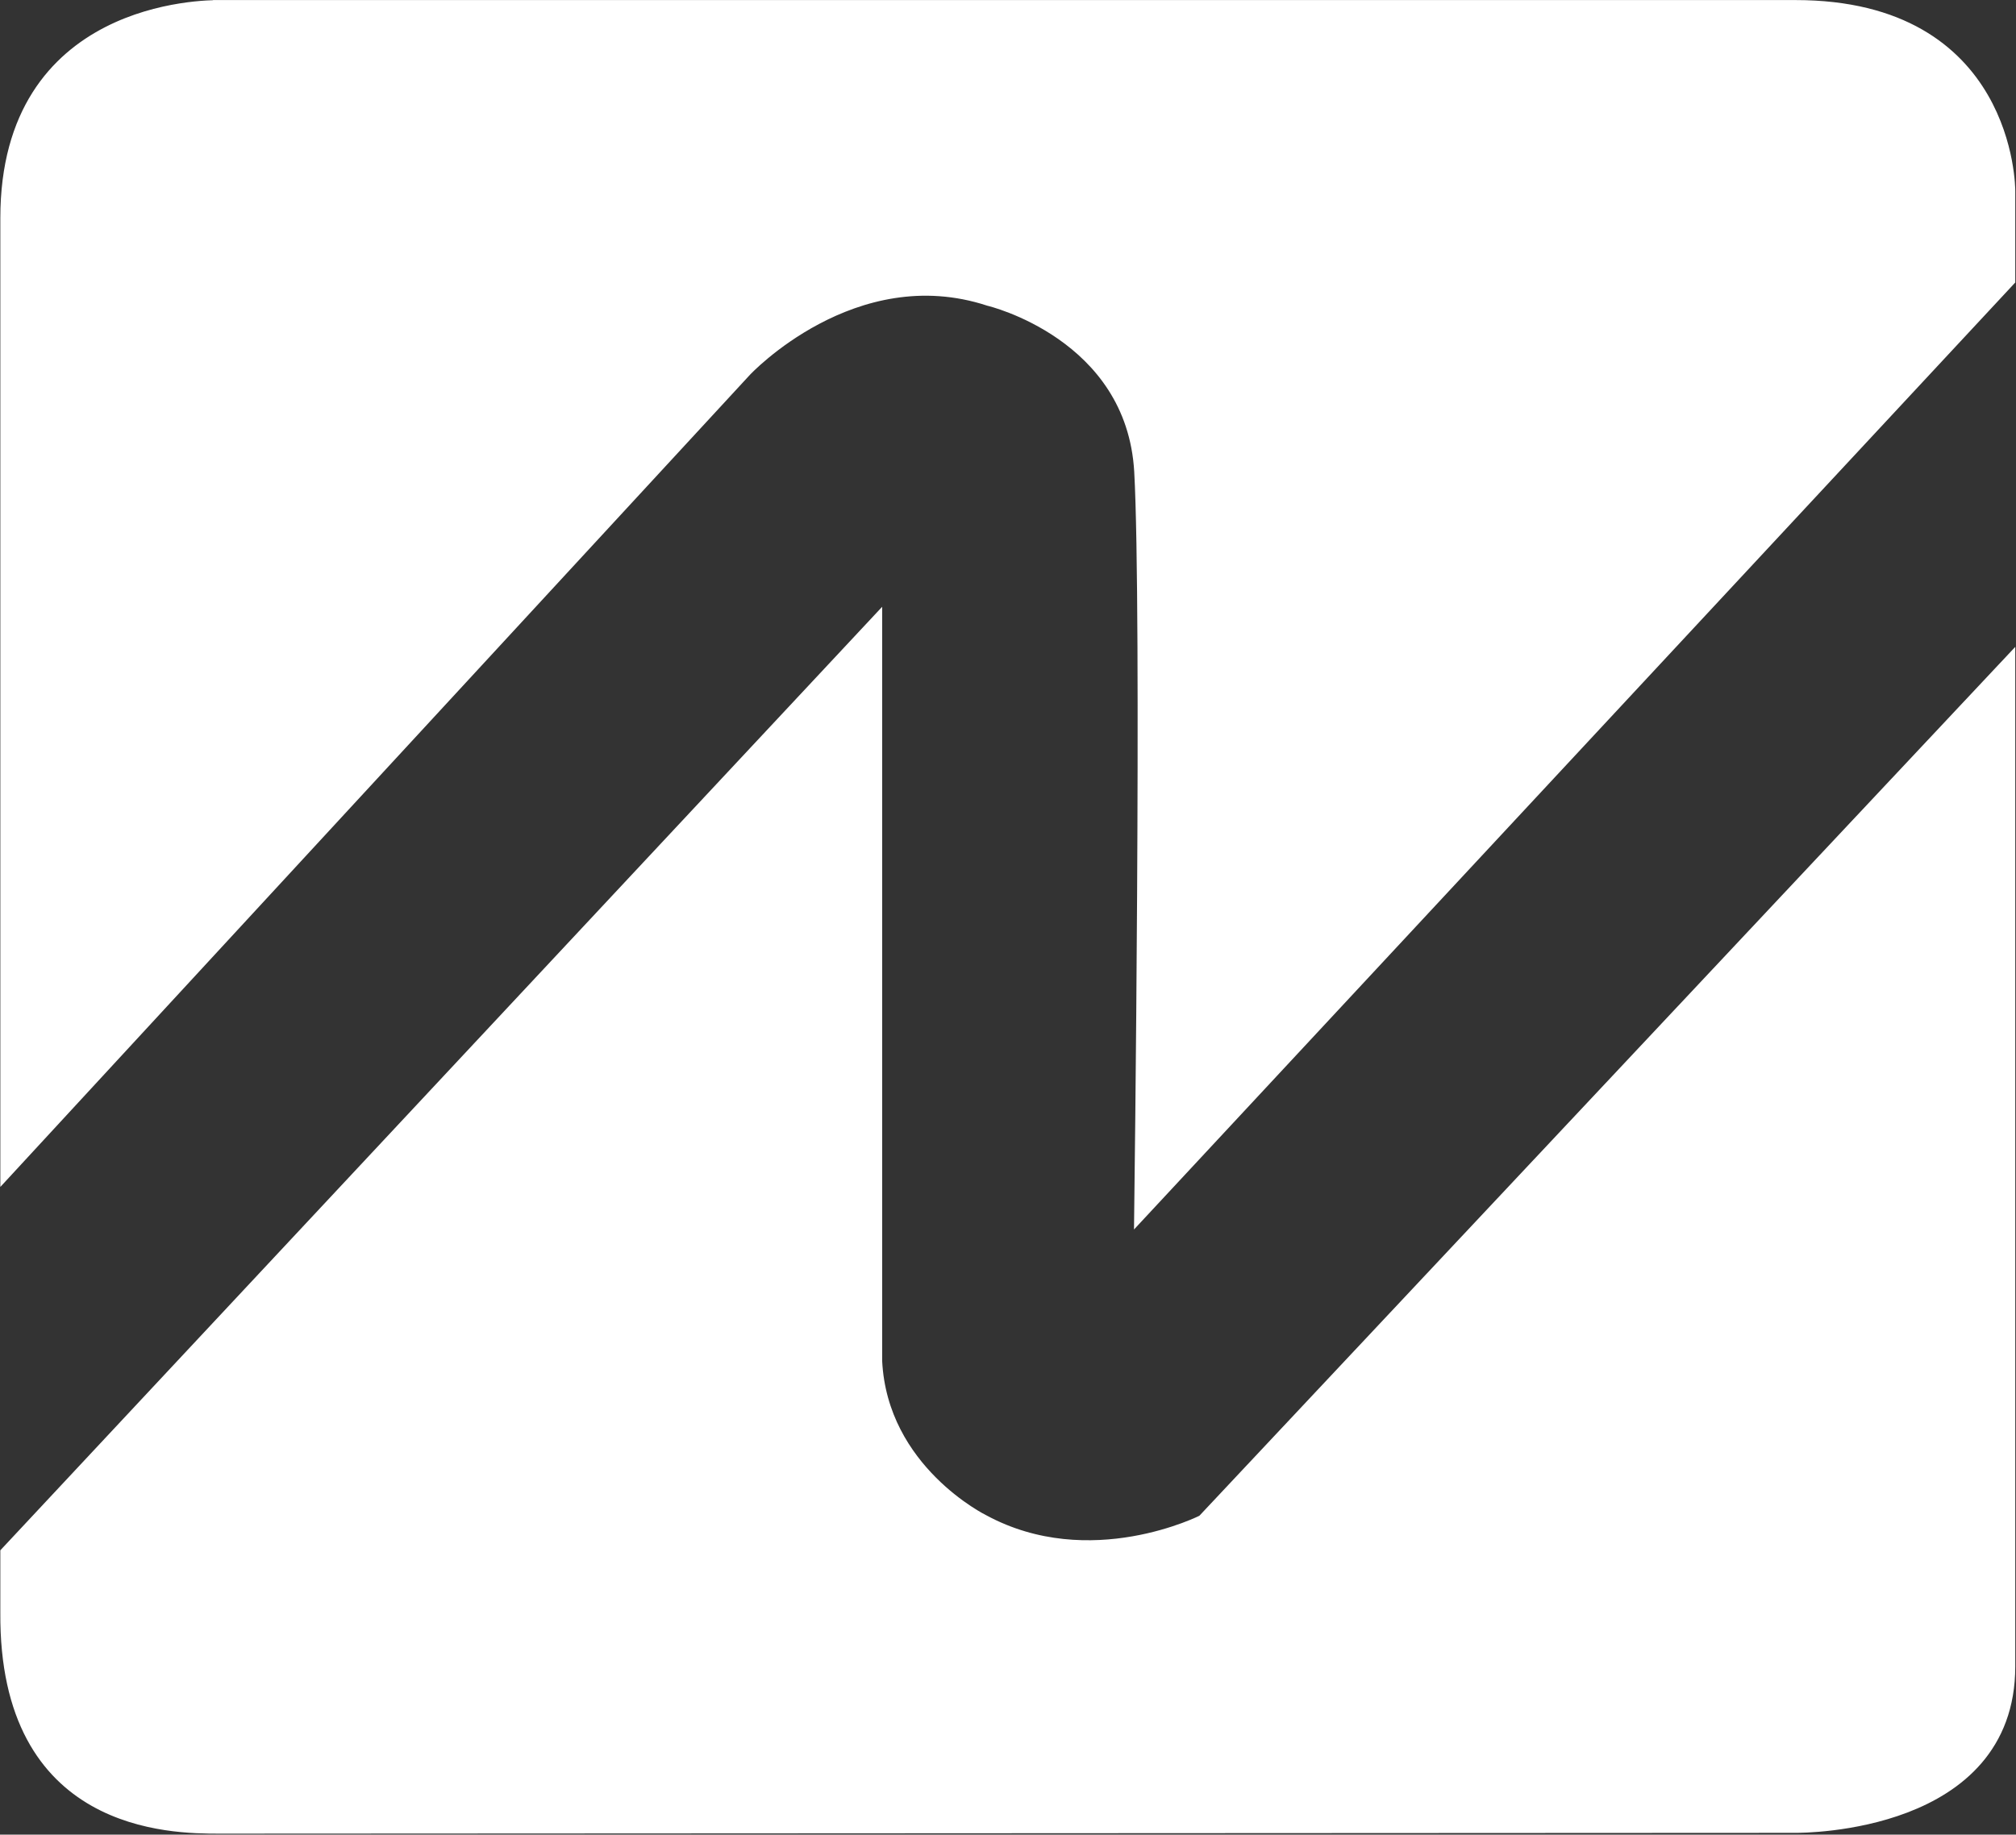
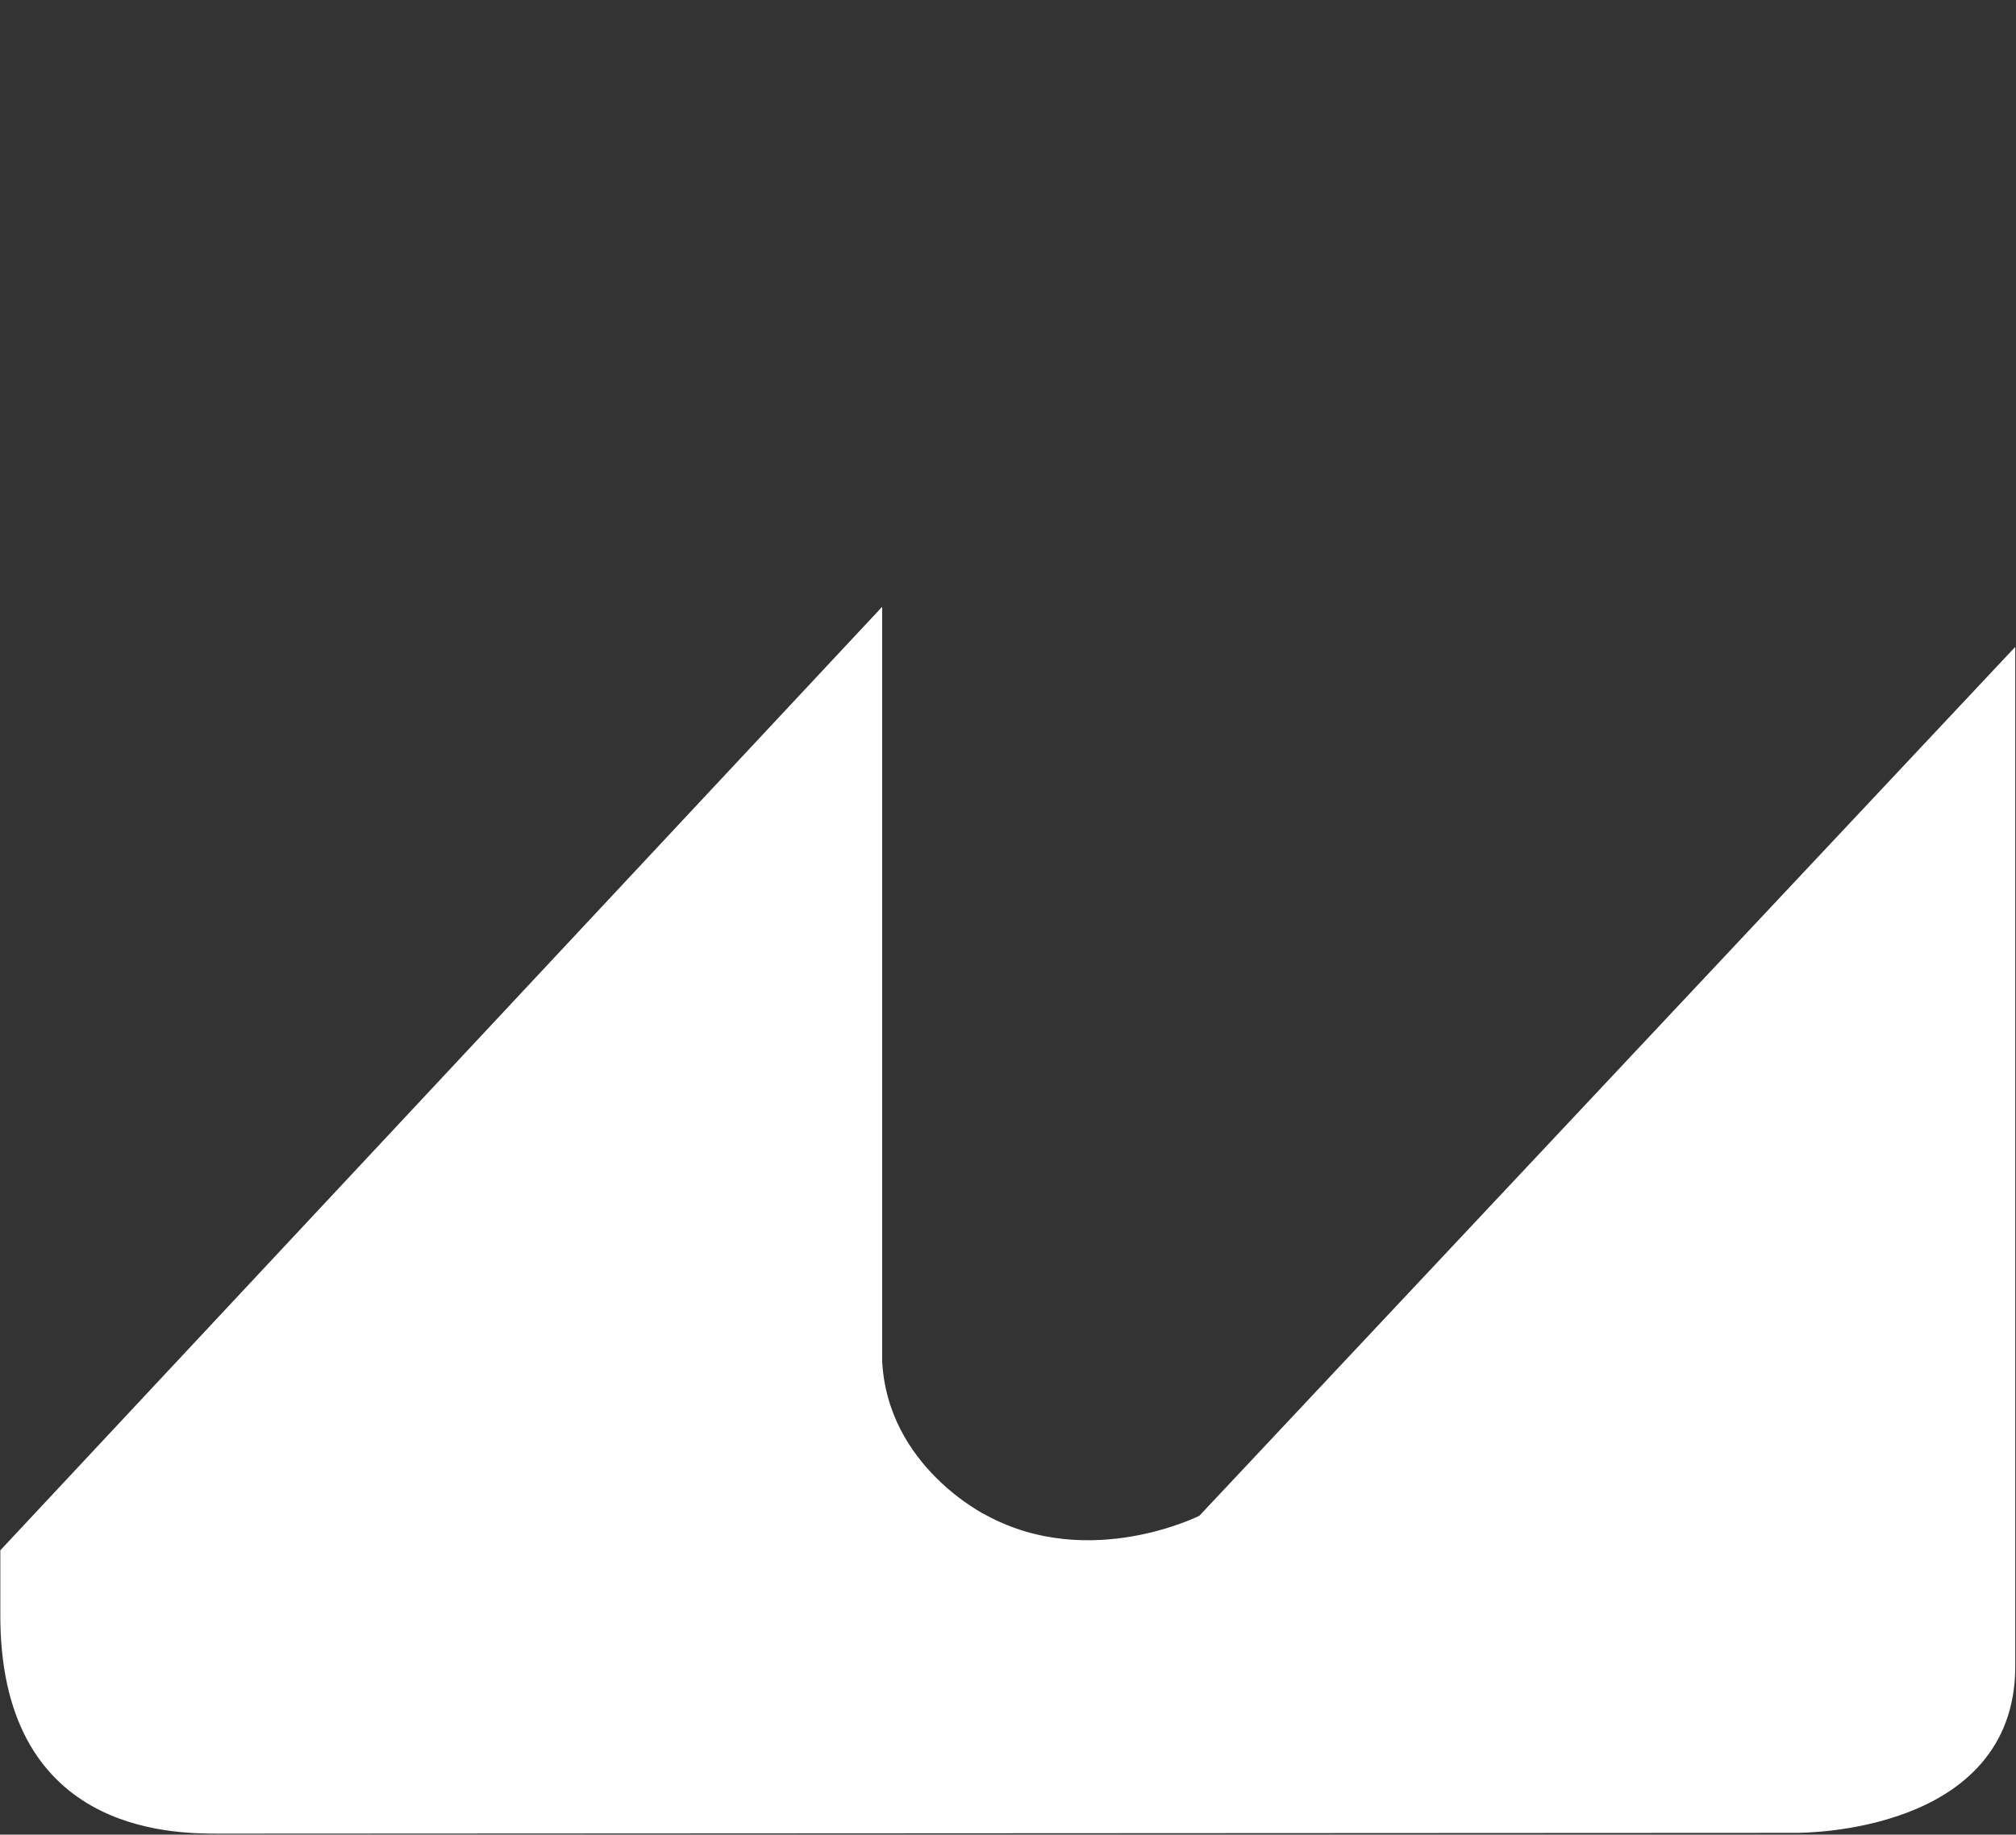
<svg xmlns="http://www.w3.org/2000/svg" version="1.2" viewBox="0 0 1526 1389" width="1526" height="1389">
  <rect x="0" y="0" width="1526" height="1389" fill="#333333" stroke="none" />
  <title>NSSC_BIG</title>
  <style>
		.s0 { fill: #ffffff;stroke: #ffffff;stroke-width: 10.5 } 
	</style>
-   <path fill-rule="evenodd" class="s0" d="m166.5 5.3c-11 0-161 0-161 159.8v720.1l558.4-605.1c0 0 81.7-87.5 184.9-53.7 0 0 109.1 25.7 115 130.7 5.8 105.7 0 560.2 0 560.2l656.4-705.5c0-15.7 0-22.7 0-67.1 0-1.7 0-139.4-161.1-139.4-110.2 0-1182.1 0-1192.6 0z" />
  <path class="s0" d="m1520.2 503l-609.2 648.9c0 0-85.7 43.8-166.8 0 0 0-77.6-37.9-81.7-121.4v-557.8l-657 703.1c0 0 0 8.8 0 45-1.2 161.6 124.3 162.2 160.5 162.2 36.7 0 1172.1-0.6 1193.1-0.6 6.4 0 161.1 0 161.1-120.8z" />
</svg>